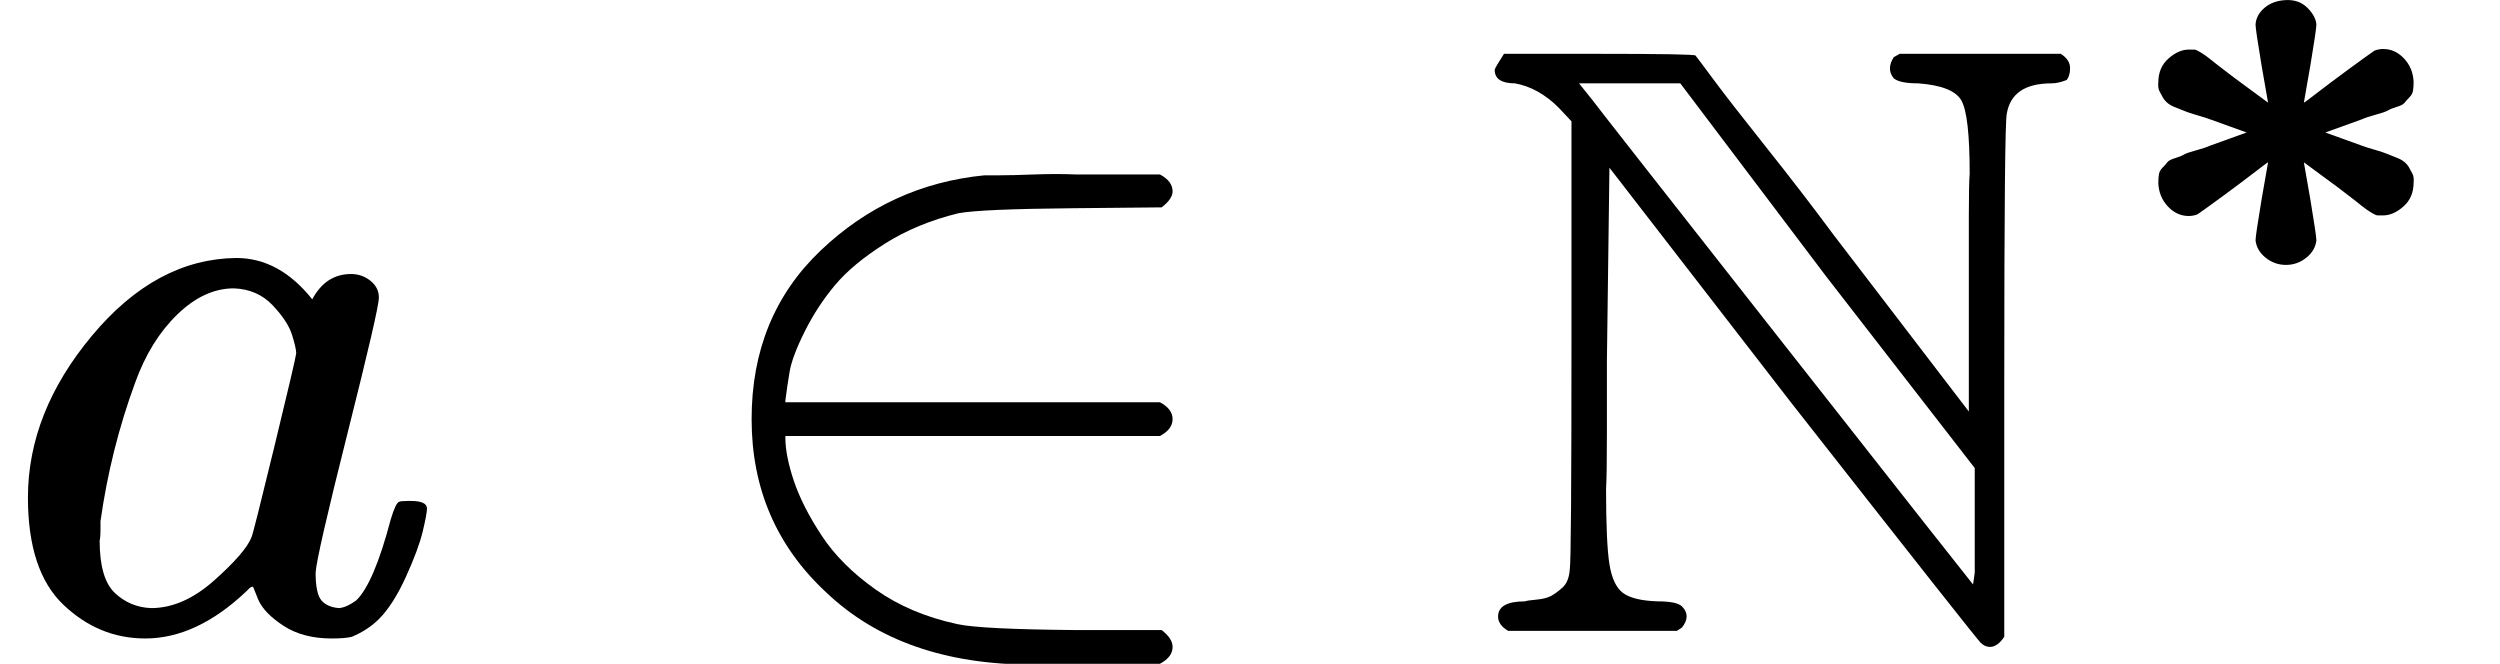
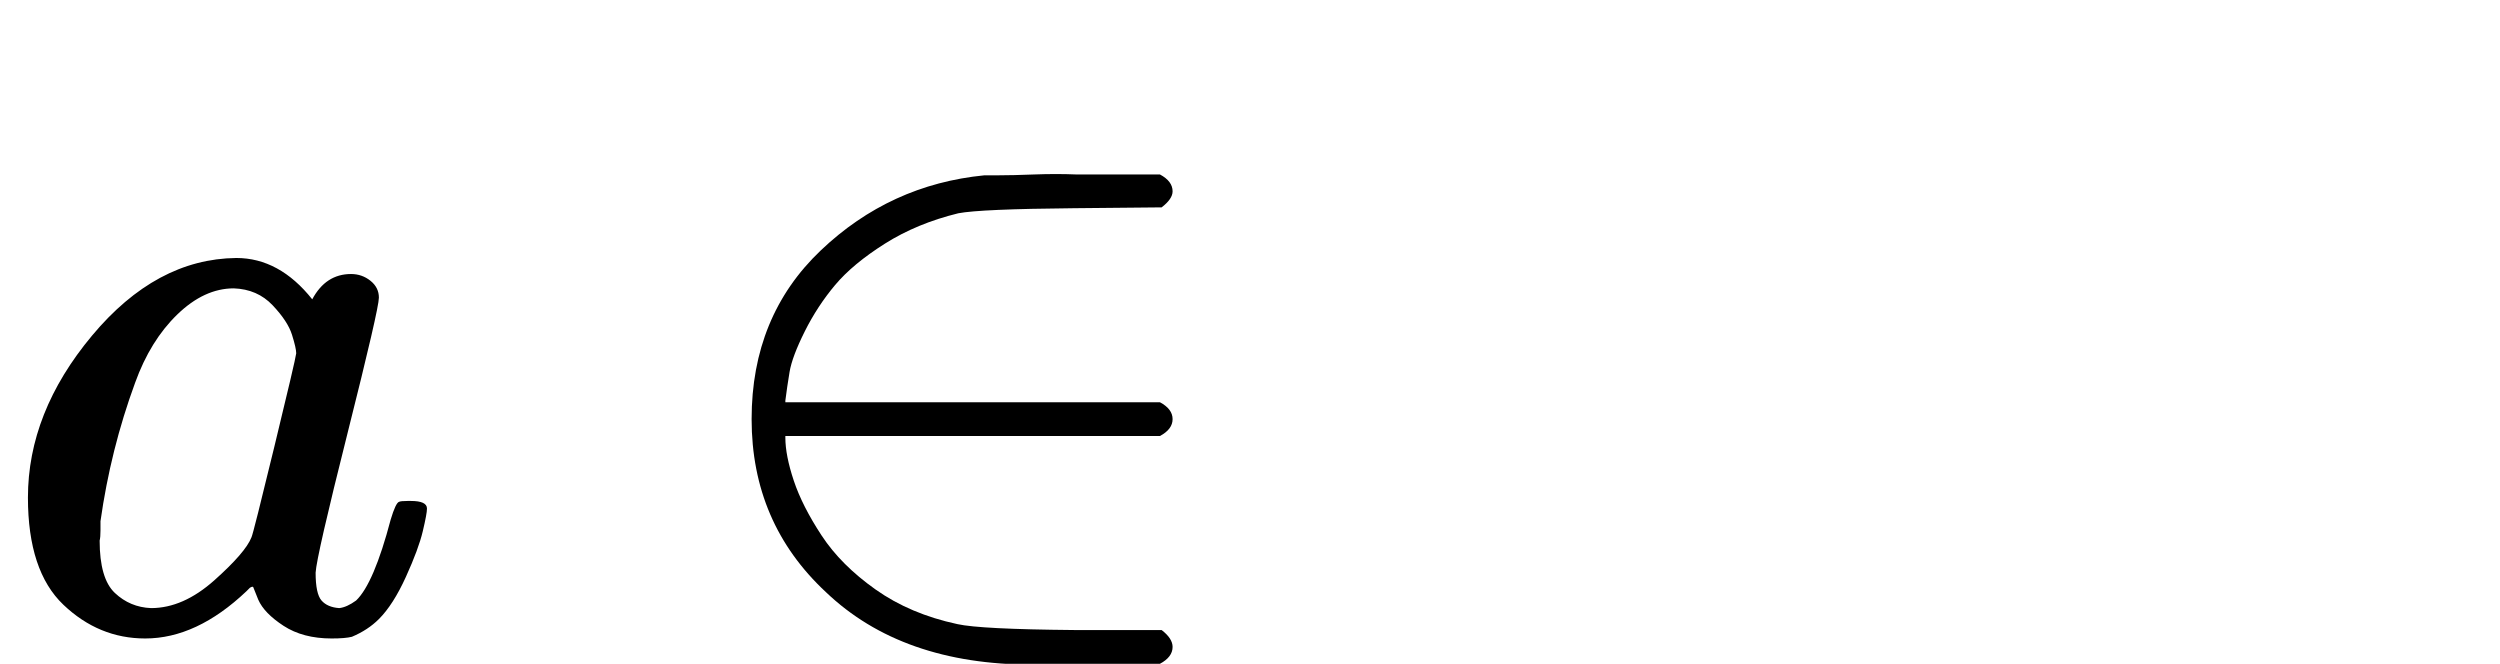
<svg xmlns="http://www.w3.org/2000/svg" xmlns:xlink="http://www.w3.org/1999/xlink" style="background-color: white;" width="6.704ex" height="1.78ex" role="img" focusable="false" viewBox="0 -746.8 2963.1 786.8">
  <defs>
    <path id="MJX-1-TEX-I-1D44E" d="M33 157Q33 258 109 349T280 441Q331 441 370 392Q386 422 416 422Q429 422 439 414T449 394Q449 381 412 234T374 68Q374 43 381 35T402 26Q411 27 422 35Q443 55 463 131Q469 151 473 152Q475 153 483 153H487Q506 153 506 144Q506 138 501 117T481 63T449 13Q436 0 417 -8Q409 -10 393 -10Q359 -10 336 5T306 36L300 51Q299 52 296 50Q294 48 292 46Q233 -10 172 -10Q117 -10 75 30T33 157ZM351 328Q351 334 346 350T323 385T277 405Q242 405 210 374T160 293Q131 214 119 129Q119 126 119 118T118 106Q118 61 136 44T179 26Q217 26 254 59T298 110Q300 114 325 217T351 328Z" />
    <path id="MJX-1-TEX-N-2208" d="M84 250Q84 372 166 450T360 539Q361 539 377 539T419 540T469 540H568Q583 532 583 520Q583 511 570 501L466 500Q355 499 329 494Q280 482 242 458T183 409T147 354T129 306T124 272V270H568Q583 262 583 250T568 230H124V228Q124 207 134 177T167 112T231 48T328 7Q355 1 466 0H570Q583 -10 583 -20Q583 -32 568 -40H471Q464 -40 446 -40T417 -41Q262 -41 172 45Q84 127 84 250Z" />
-     <path id="MJX-1-TEX-D-2115" d="M20 664Q20 666 31 683H142Q256 683 258 681Q259 680 279 653T342 572T422 468L582 259V425Q582 451 582 490T583 541Q583 611 573 628T522 648Q500 648 493 654Q484 665 493 679L500 683H691Q702 676 702 666Q702 657 698 652Q688 648 680 648Q633 648 627 612Q624 601 624 294V-8Q616 -20 607 -20Q601 -20 596 -15Q593 -13 371 270L156 548L153 319Q153 284 153 234T152 167Q152 103 156 78T172 44T213 34Q236 34 242 28Q253 17 242 3L236 -1H36Q24 6 24 16Q24 34 56 34Q58 35 69 36T86 40T100 50T109 72Q111 83 111 345V603L96 619Q72 643 44 648Q20 648 20 664ZM413 419L240 648H120L136 628Q137 626 361 341T587 54L589 68Q589 78 589 121V192L413 419Z" />
-     <path id="MJX-1-TEX-D-2217" d="M236 431Q237 447 251 459T287 472T323 459T338 431Q338 423 328 363L317 300Q318 300 340 317T392 356T435 387Q442 390 450 390Q470 390 485 374T501 335Q501 326 500 320T494 309T486 300T473 293T458 287T438 280T414 272L353 250L414 228Q422 225 436 221T457 214T472 208T485 201T493 192T499 181T501 166Q501 141 484 126T450 111Q447 111 445 111T441 111T437 112T433 114T428 117T422 121T414 127T404 135T391 145T374 158L317 200L328 137Q338 77 338 69Q336 52 321 40T287 28T253 40T236 69Q236 77 246 137L257 200Q256 200 234 183T182 144T139 113Q132 110 124 110Q104 110 89 126T73 165Q73 174 74 180T80 191T88 200T101 207T116 213T136 220T160 228L221 250L160 272Q152 275 138 279T117 286T102 292T89 299T81 308T75 319T73 334Q73 359 90 374T124 389Q127 389 129 389T133 389T137 388T141 386T146 383T152 379T160 373T170 365T183 355T200 342L257 300L246 363Q236 423 236 431Z" />
  </defs>
  <g stroke="currentColor" fill="currentColor" stroke-width="0" transform="scale(1,-1)">
    <g data-mml-node="math">
      <g data-mml-node="mi">
        <use data-c="1D44E" xlink:href="#MJX-1-TEX-I-1D44E" />
      </g>
      <g data-mml-node="mo" transform="translate(806.8,0)">
        <use data-c="2208" xlink:href="#MJX-1-TEX-N-2208" />
      </g>
      <g data-mml-node="TeXAtom" data-mjx-texclass="ORD" transform="translate(1751.6,0)">
        <g data-mml-node="msup">
          <g data-mml-node="mi">
            <use data-c="2115" xlink:href="#MJX-1-TEX-D-2115" />
          </g>
          <g data-mml-node="mo" transform="translate(755,413) scale(0.707)">
            <use data-c="2217" xlink:href="#MJX-1-TEX-D-2217" />
          </g>
        </g>
      </g>
    </g>
  </g>
</svg>